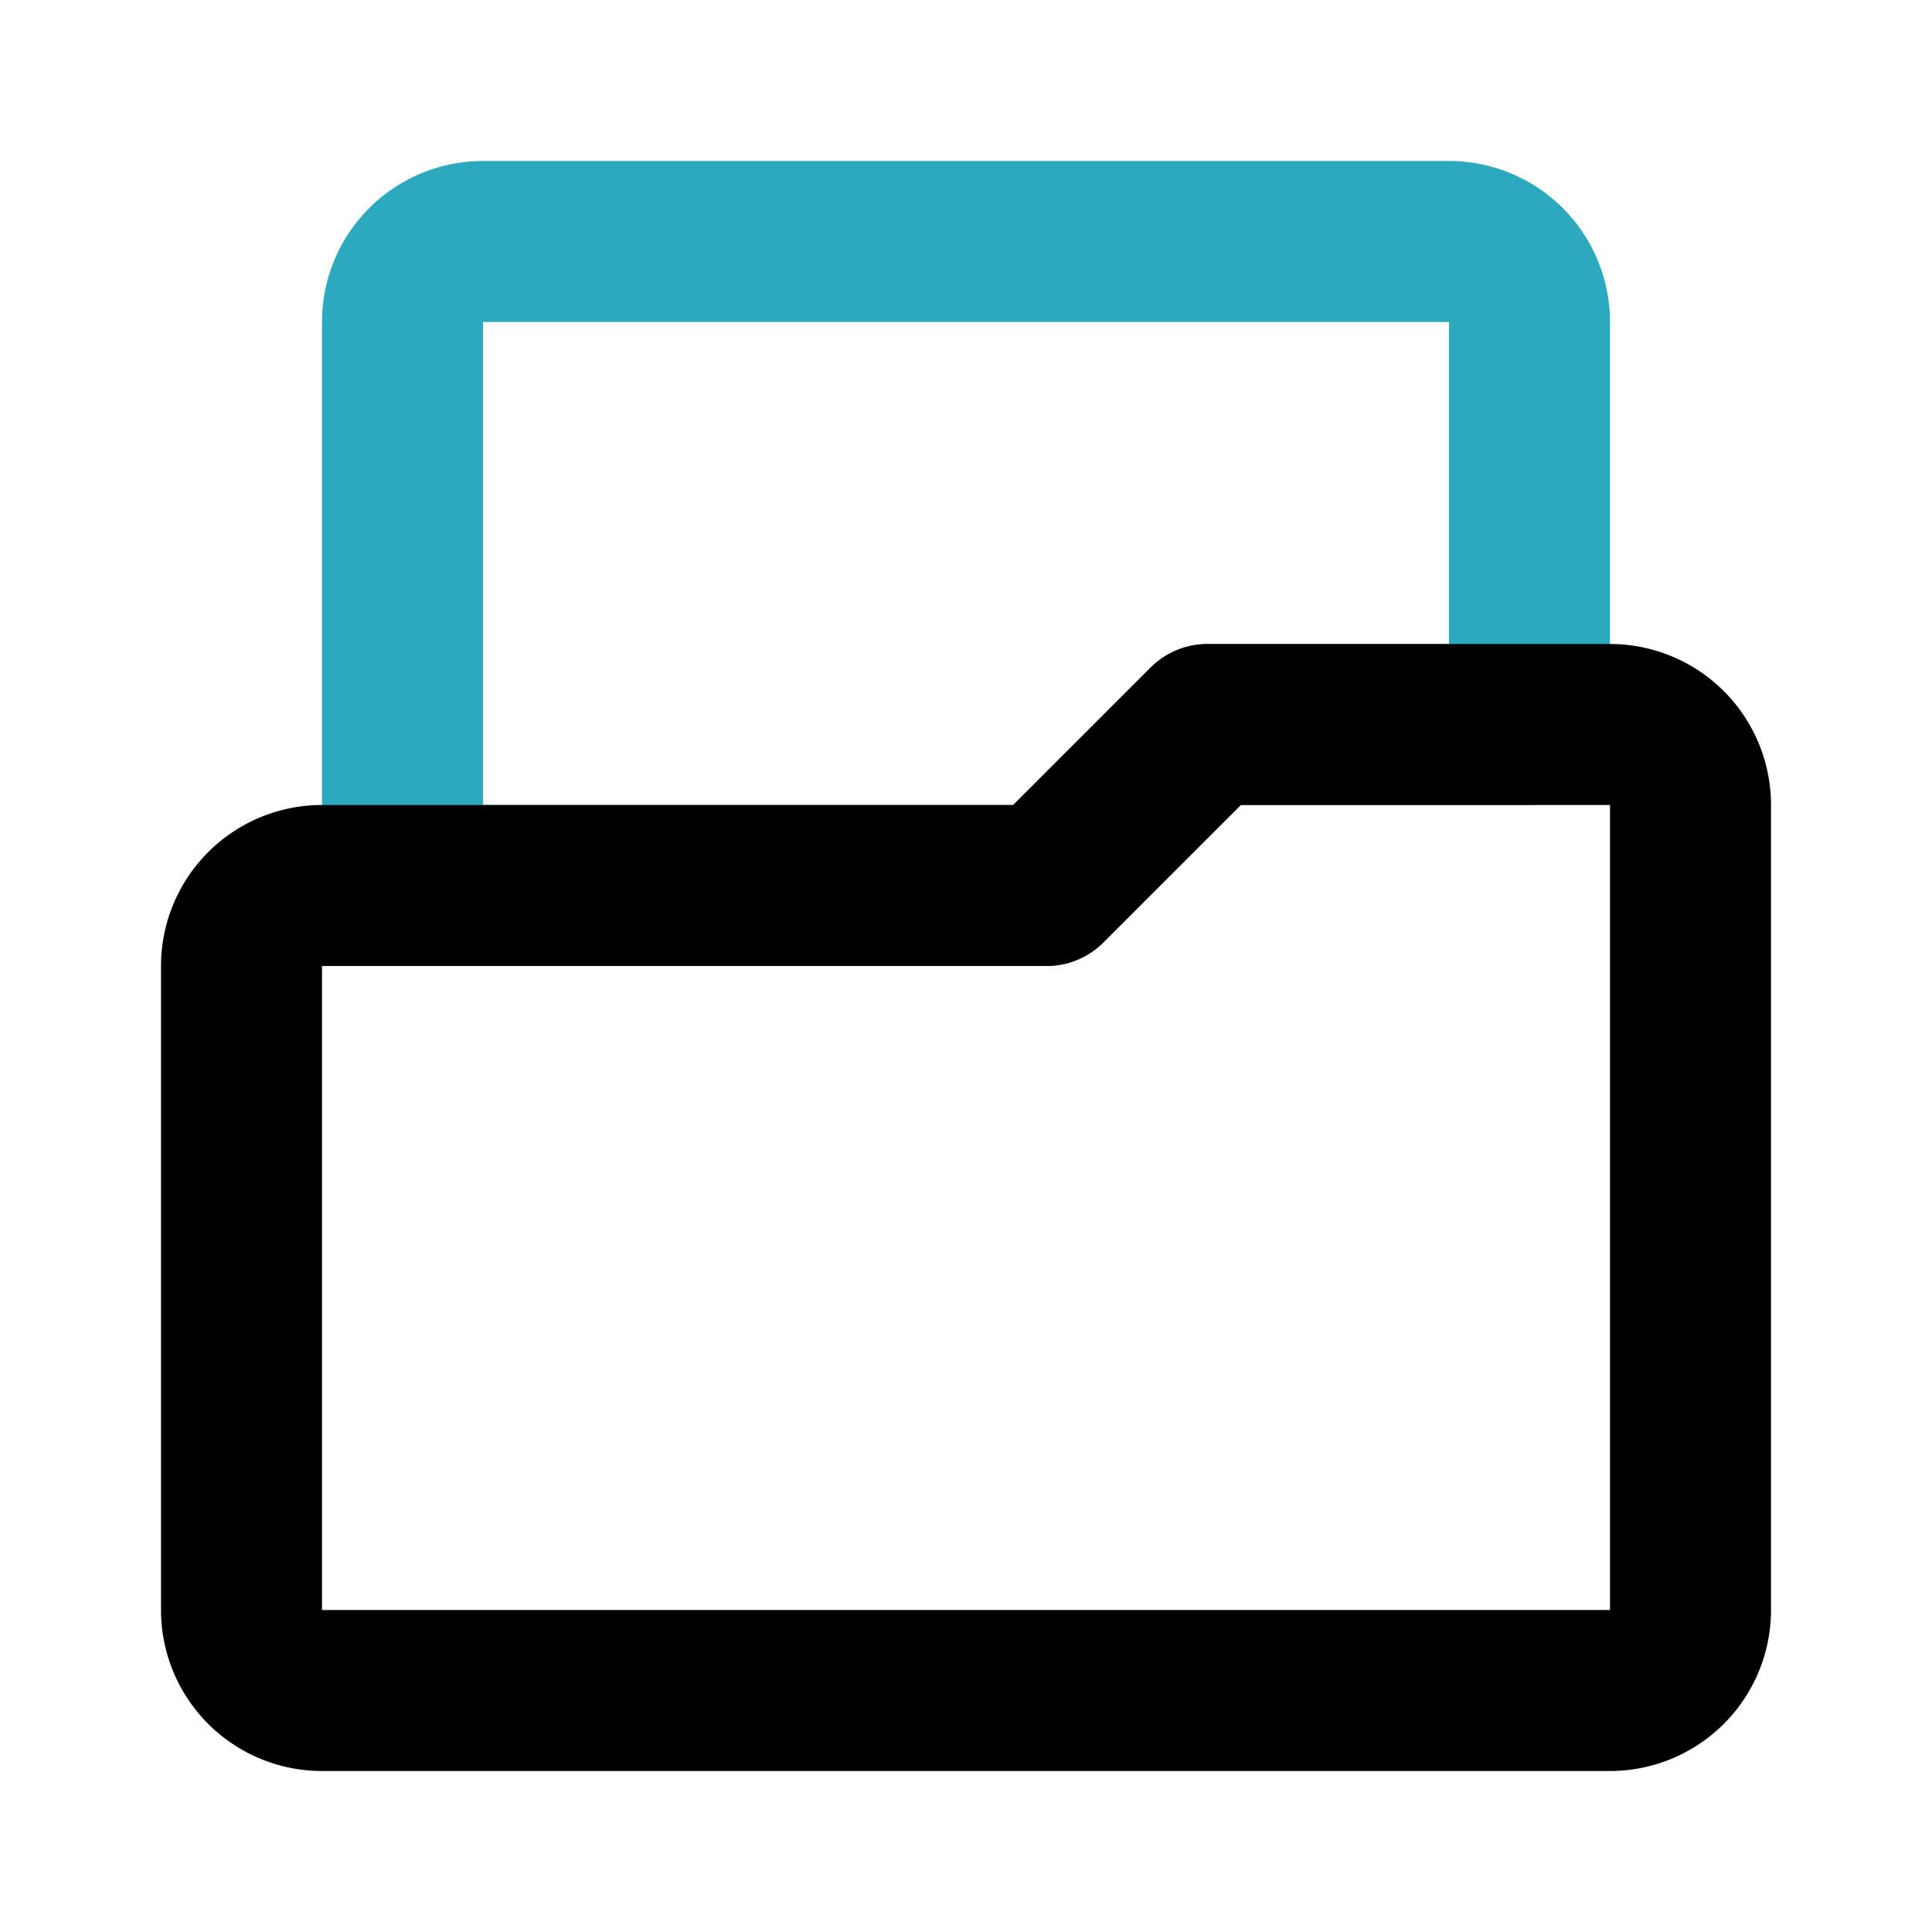
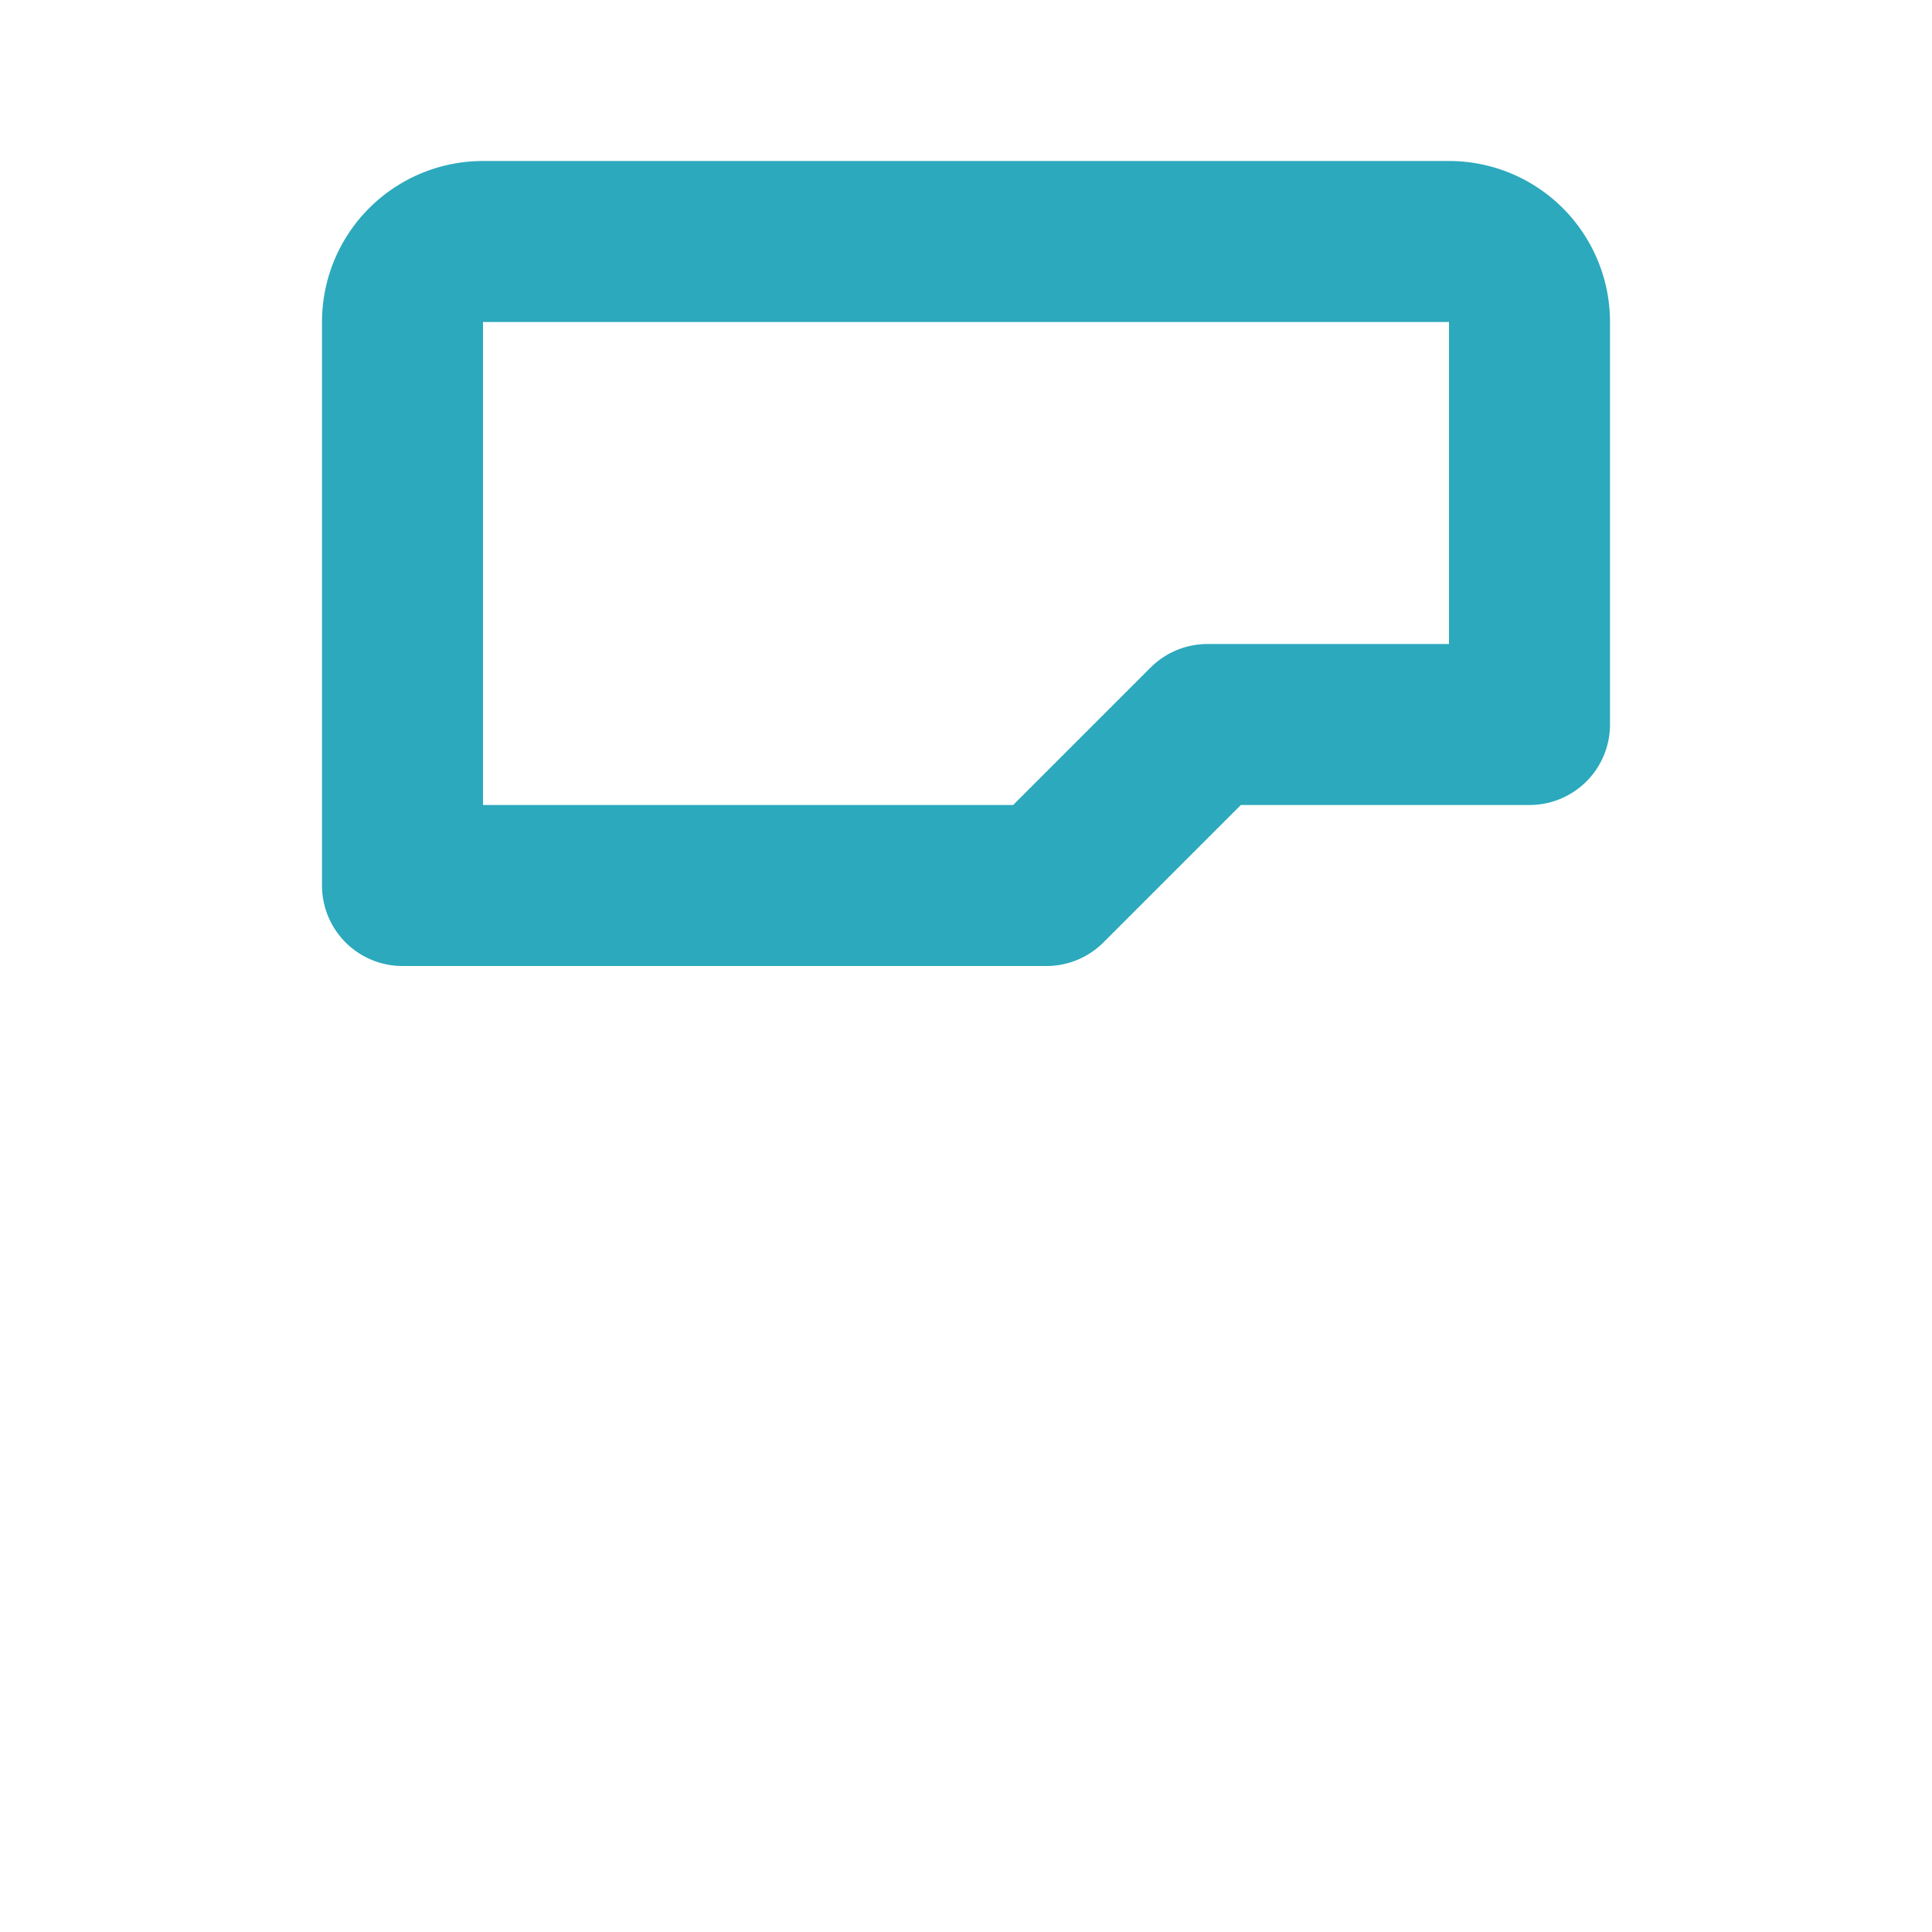
<svg xmlns="http://www.w3.org/2000/svg" fill="#000000" width="800px" height="800px" viewBox="0 0 24 24" id="file-folder-3" data-name="Line Color" class="icon line-color">
  <path id="secondary" d="M19,9V4a1,1,0,0,0-1-1H6A1,1,0,0,0,5,4v7h8l2-2Z" style="fill: none; stroke: rgb(44, 169, 188); stroke-linecap: round; stroke-linejoin: round; stroke-width: 2;" />
-   <path id="primary" d="M21,10V20a1,1,0,0,1-1,1H4a1,1,0,0,1-1-1V12a1,1,0,0,1,1-1h9l2-2h5A1,1,0,0,1,21,10Z" style="fill: none; stroke: rgb(0, 0, 0); stroke-linecap: round; stroke-linejoin: round; stroke-width: 2;" />
</svg>